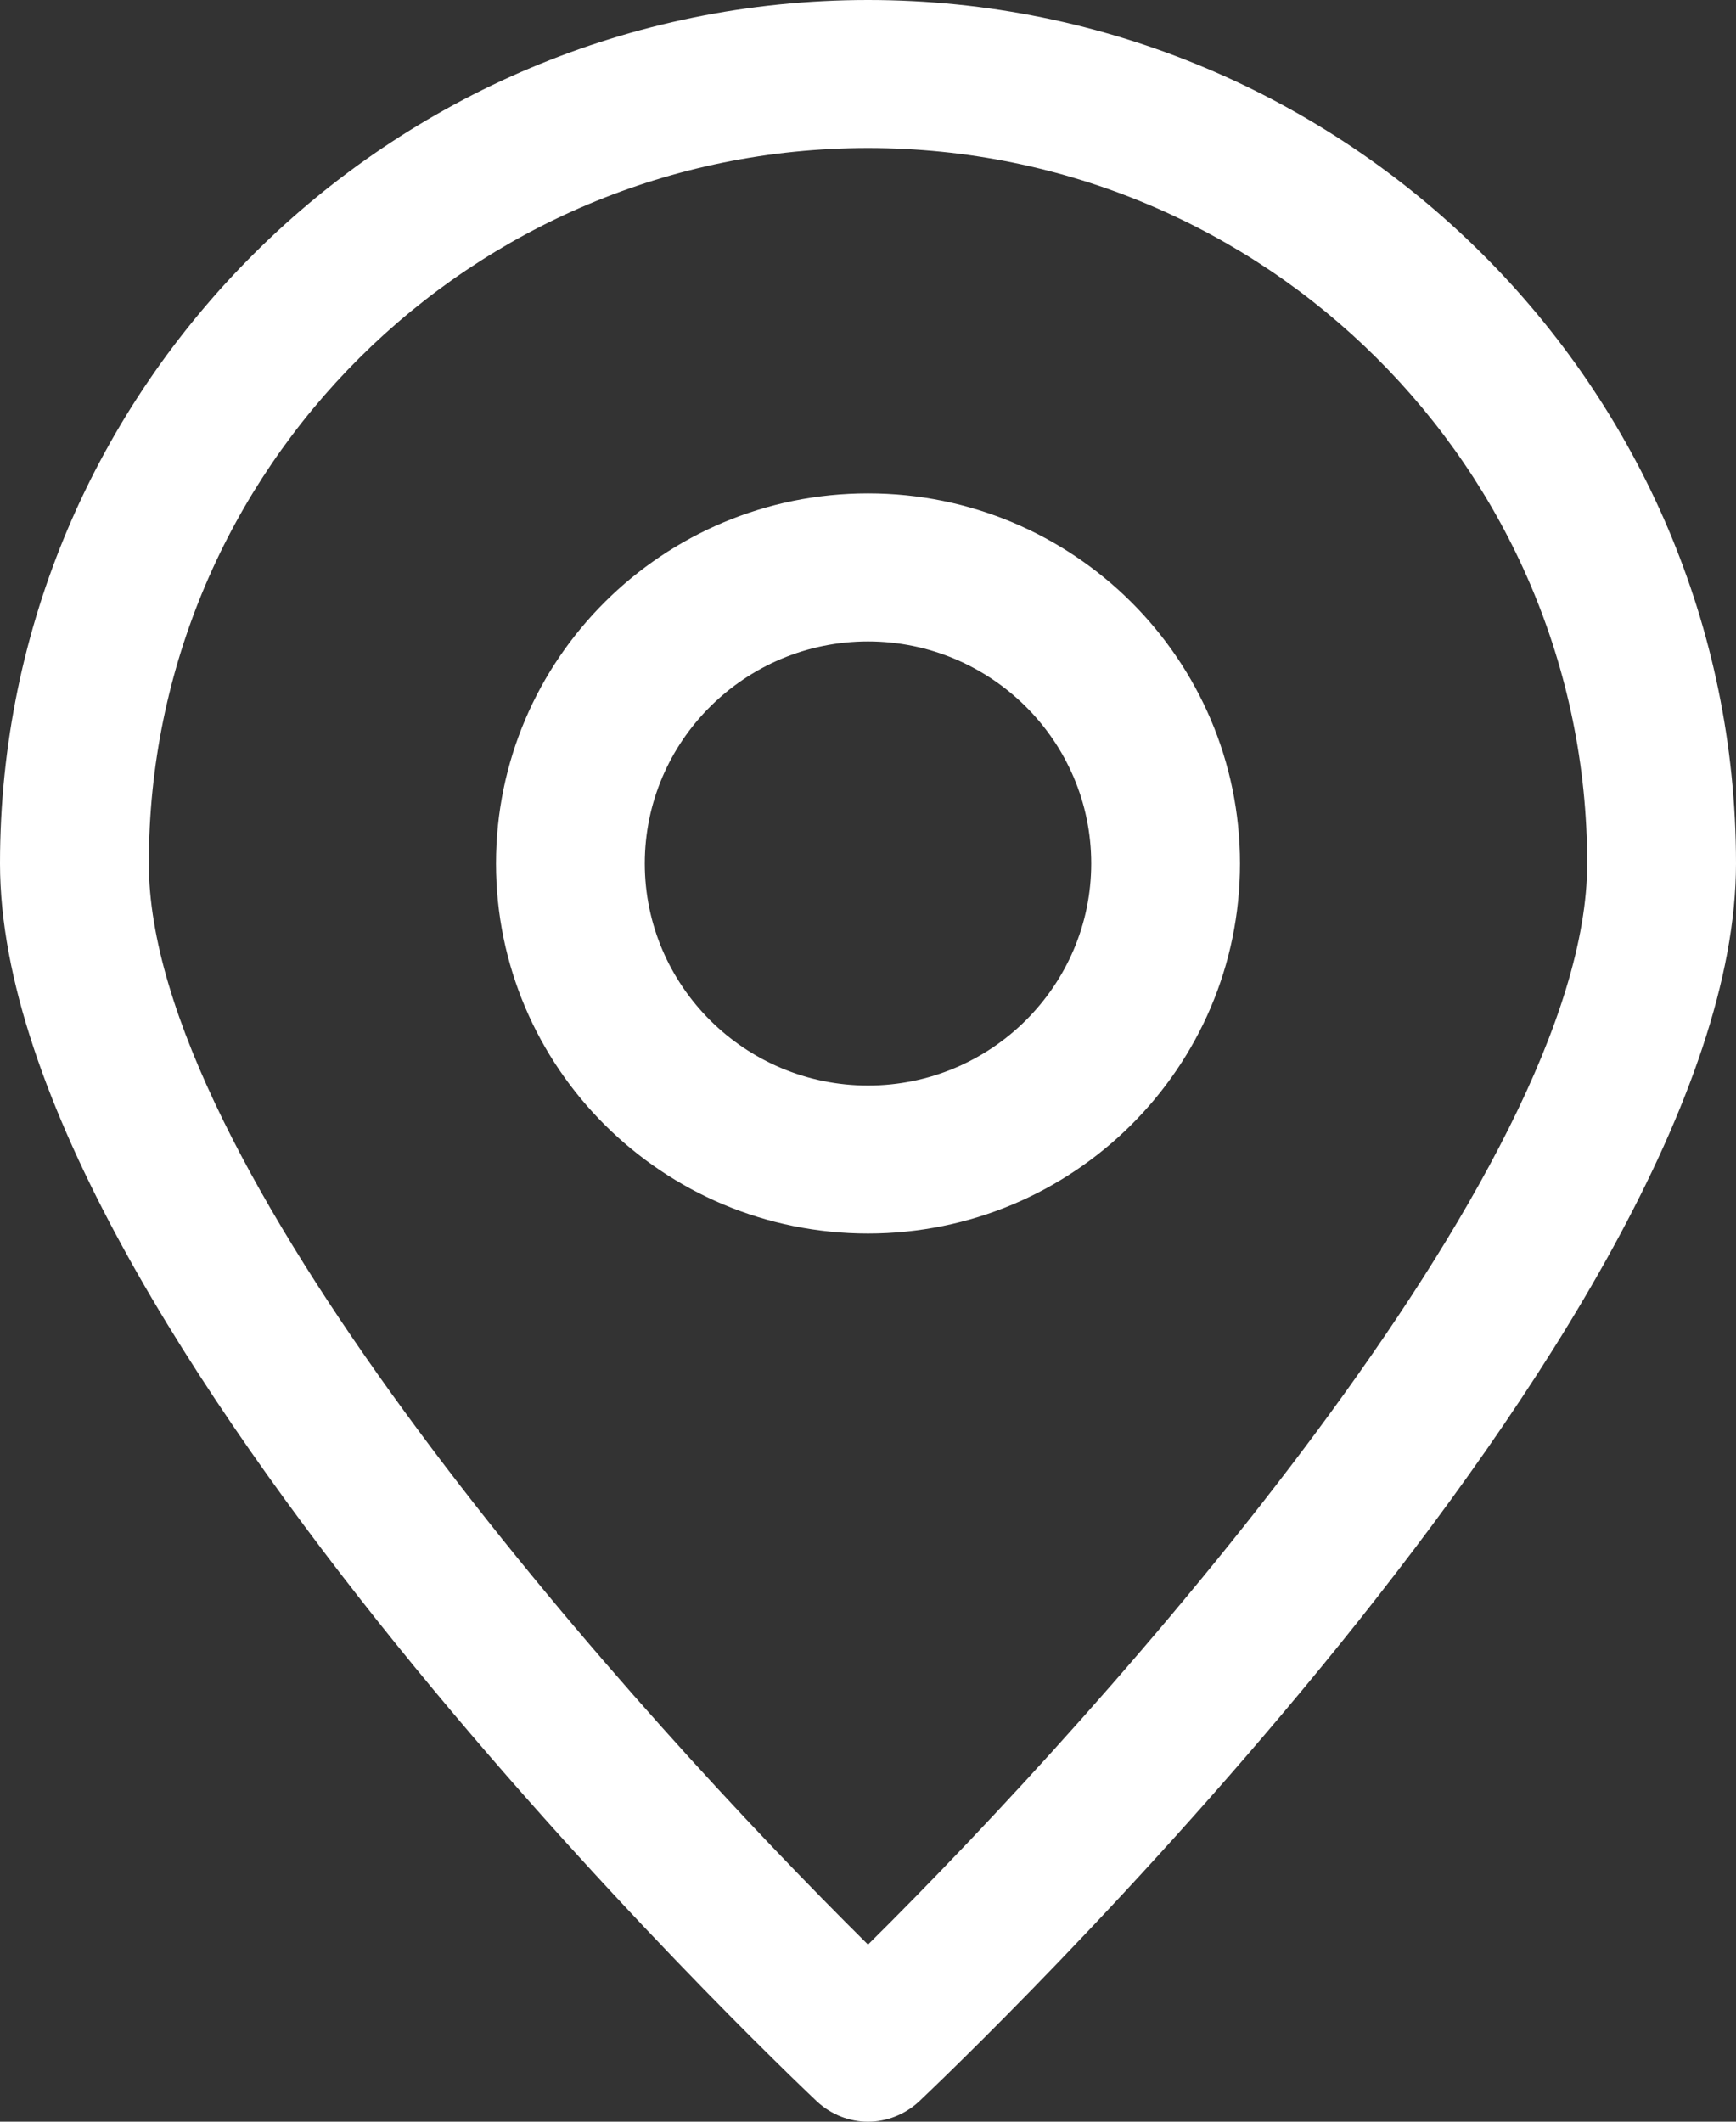
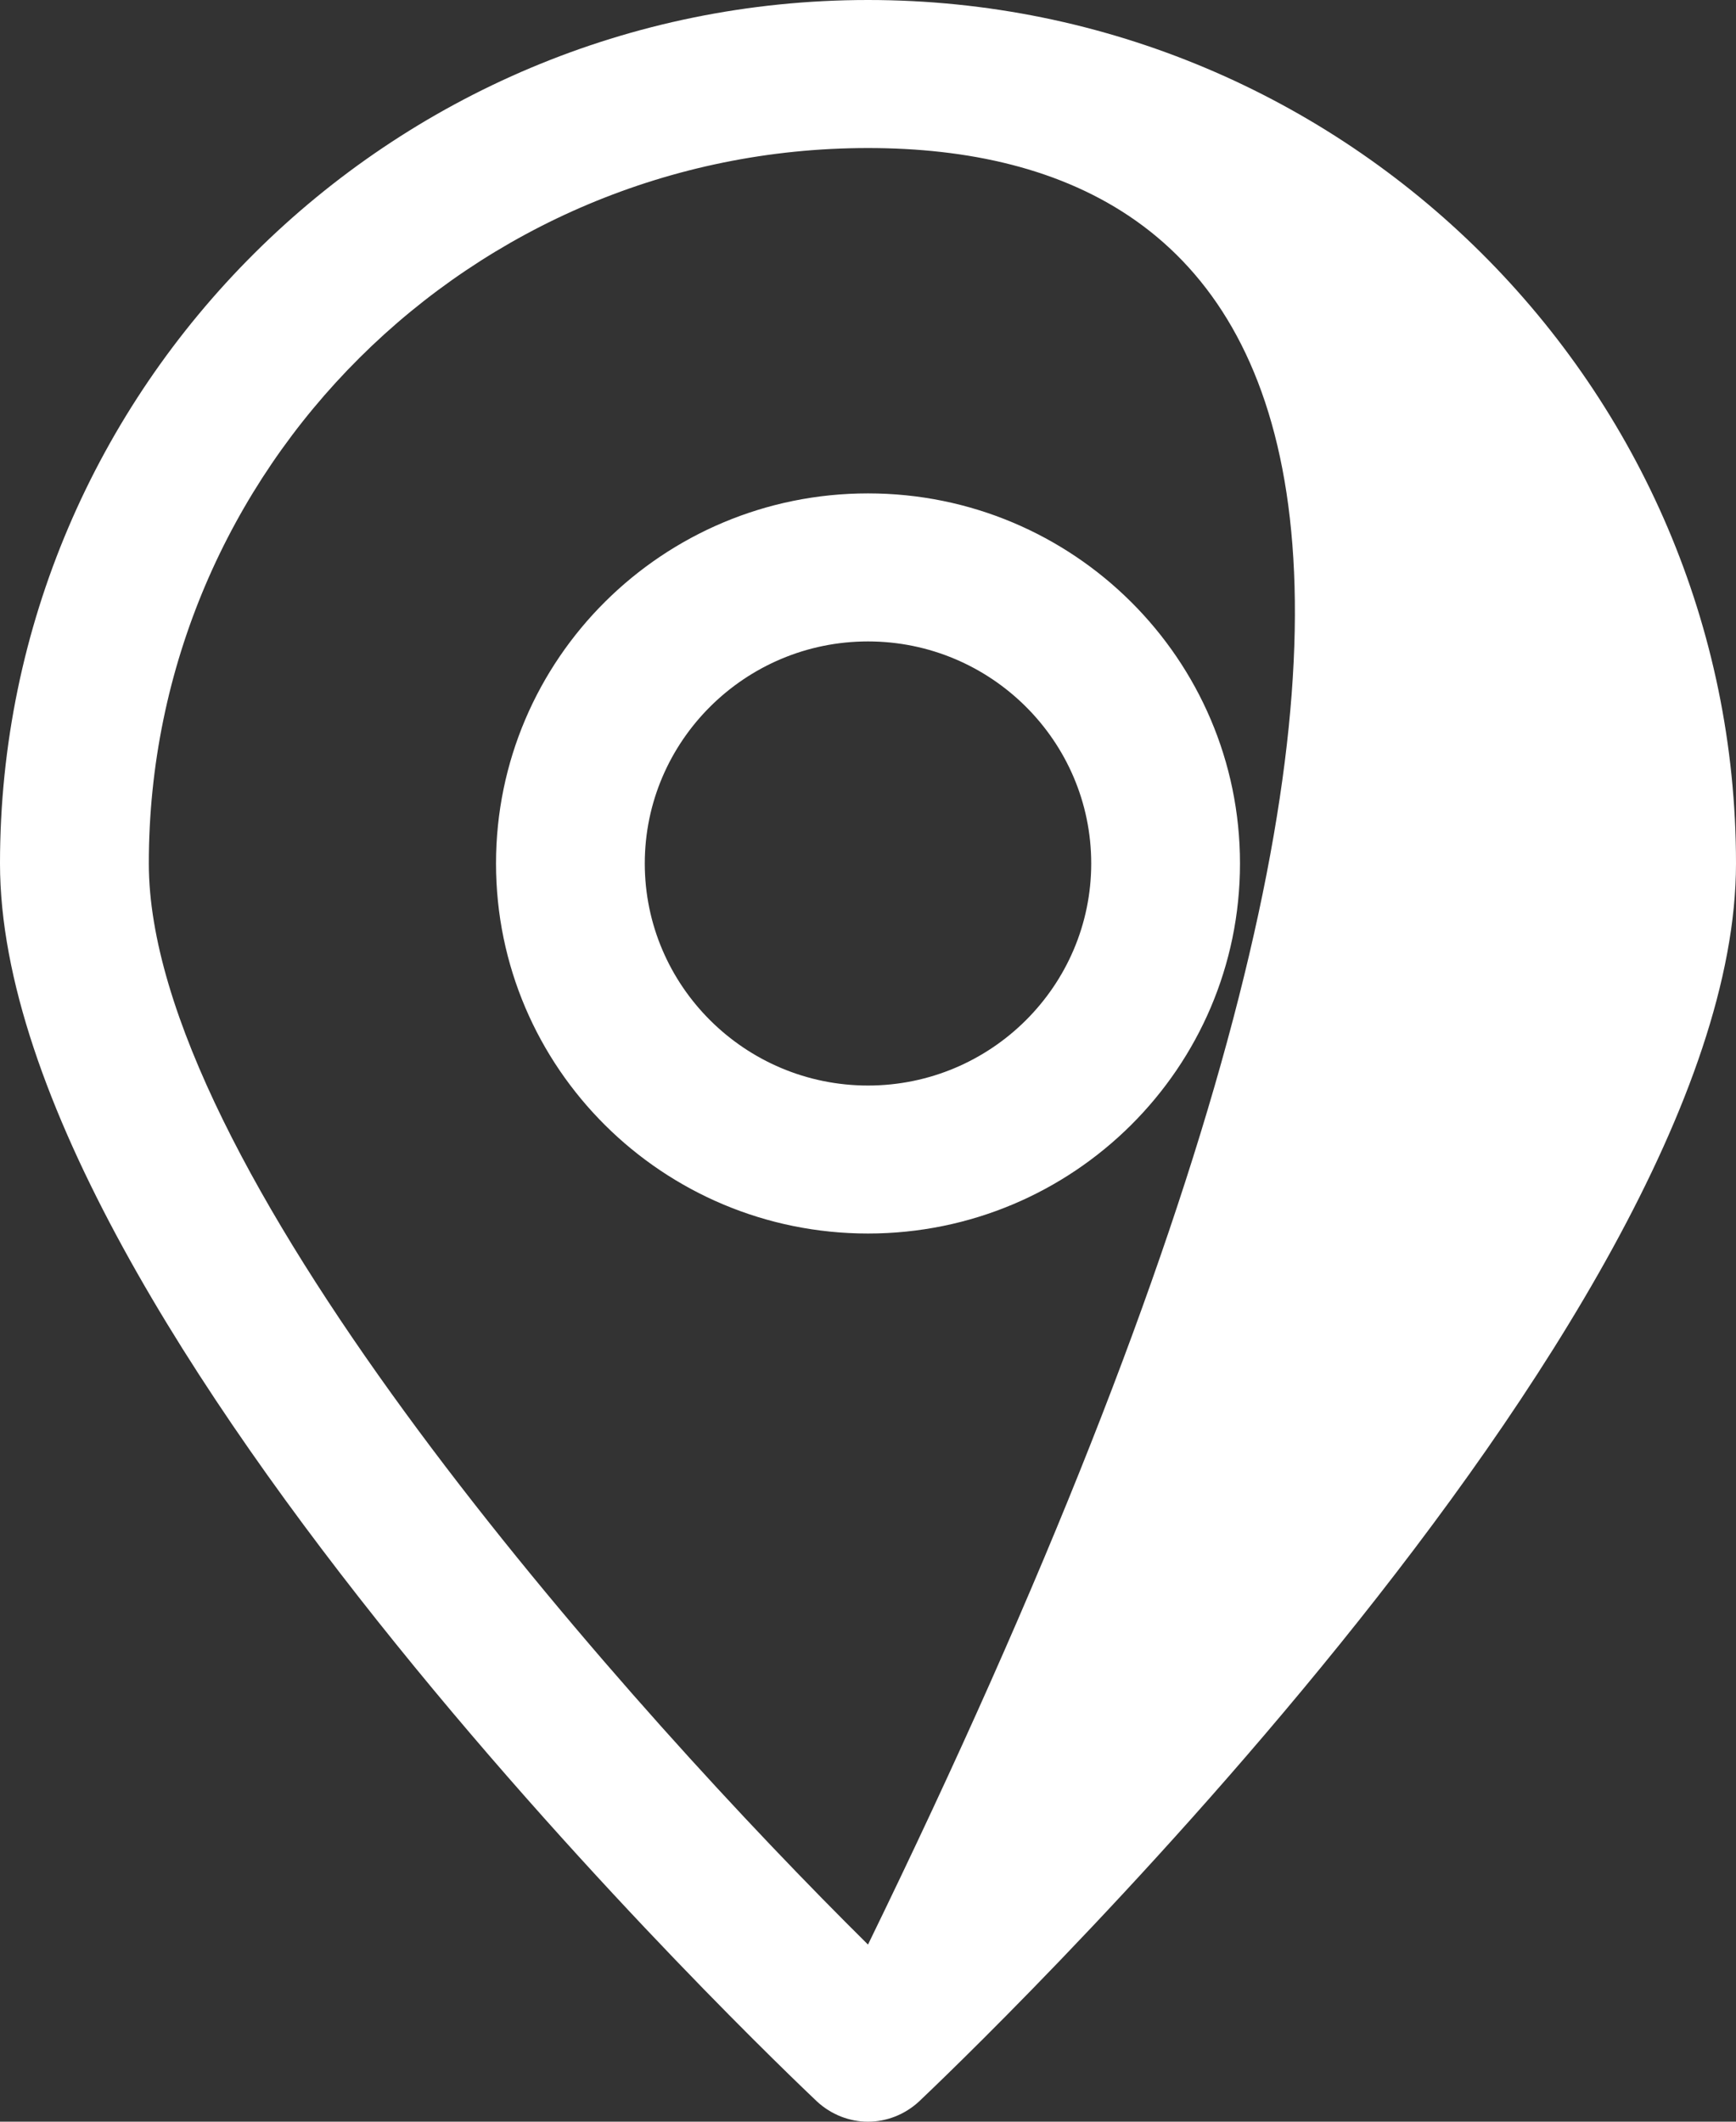
<svg xmlns="http://www.w3.org/2000/svg" viewBox="0 0 36 44" width="36px" height="44px">
  <rect x="0" y="0" width="36" height="44" fill="#333333" stroke="none" />
-   <path d=" M 18 0 C 27.926 0 36 8.032 36 17.907 C 36 27.494 19.749 42.926 19.059 43.58 C 18.761 43.856 18.381 44 18 44 C 17.619 44 17.239 43.856 16.941 43.58 C 16.251 42.926 0 27.494 0 17.907 C 0 8.032 8.074 0 18 0 Z  M 18 3.07 C 9.771 3.07 3.086 9.721 3.086 17.907 C 3.086 24.096 12.42 34.724 17.527 39.855 L 18 40.327 C 22.978 35.404 32.914 24.282 32.914 17.907 C 32.914 9.721 26.229 3.07 18 3.07 Z  M 18 10.232 C 22.258 10.232 25.714 13.671 25.714 17.907 C 25.714 22.143 22.258 25.581 18 25.581 C 13.742 25.581 10.286 22.143 10.286 17.907 C 10.286 13.671 13.742 10.232 18 10.232 Z  M 18 13.302 C 15.449 13.302 13.371 15.369 13.371 17.907 C 13.371 20.445 15.449 22.512 18 22.512 C 20.551 22.512 22.629 20.445 22.629 17.907 C 22.629 15.369 20.551 13.302 18 13.302 Z " fill-rule="evenodd" fill="#fff" />
+   <path d=" M 18 0 C 27.926 0 36 8.032 36 17.907 C 36 27.494 19.749 42.926 19.059 43.58 C 18.761 43.856 18.381 44 18 44 C 17.619 44 17.239 43.856 16.941 43.58 C 16.251 42.926 0 27.494 0 17.907 C 0 8.032 8.074 0 18 0 Z  M 18 3.07 C 9.771 3.07 3.086 9.721 3.086 17.907 C 3.086 24.096 12.42 34.724 17.527 39.855 L 18 40.327 C 32.914 9.721 26.229 3.07 18 3.07 Z  M 18 10.232 C 22.258 10.232 25.714 13.671 25.714 17.907 C 25.714 22.143 22.258 25.581 18 25.581 C 13.742 25.581 10.286 22.143 10.286 17.907 C 10.286 13.671 13.742 10.232 18 10.232 Z  M 18 13.302 C 15.449 13.302 13.371 15.369 13.371 17.907 C 13.371 20.445 15.449 22.512 18 22.512 C 20.551 22.512 22.629 20.445 22.629 17.907 C 22.629 15.369 20.551 13.302 18 13.302 Z " fill-rule="evenodd" fill="#fff" />
</svg>